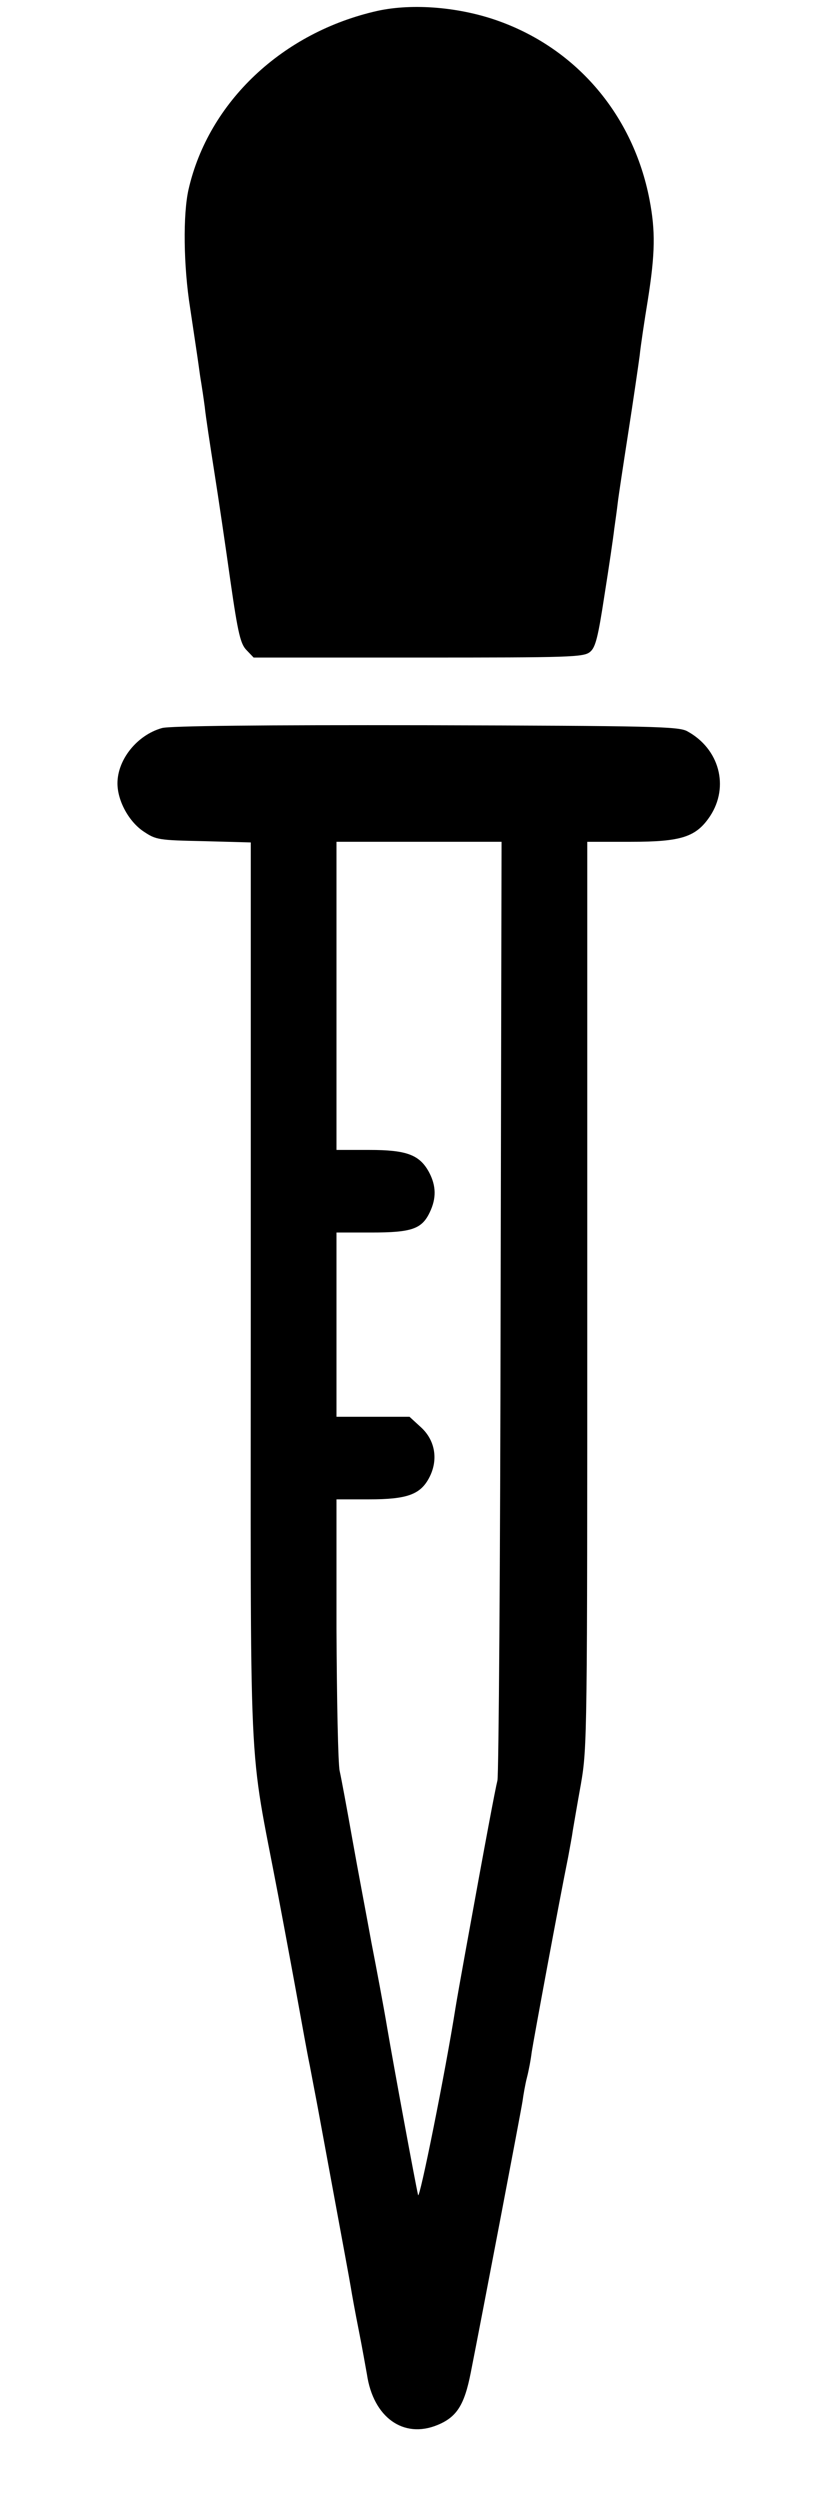
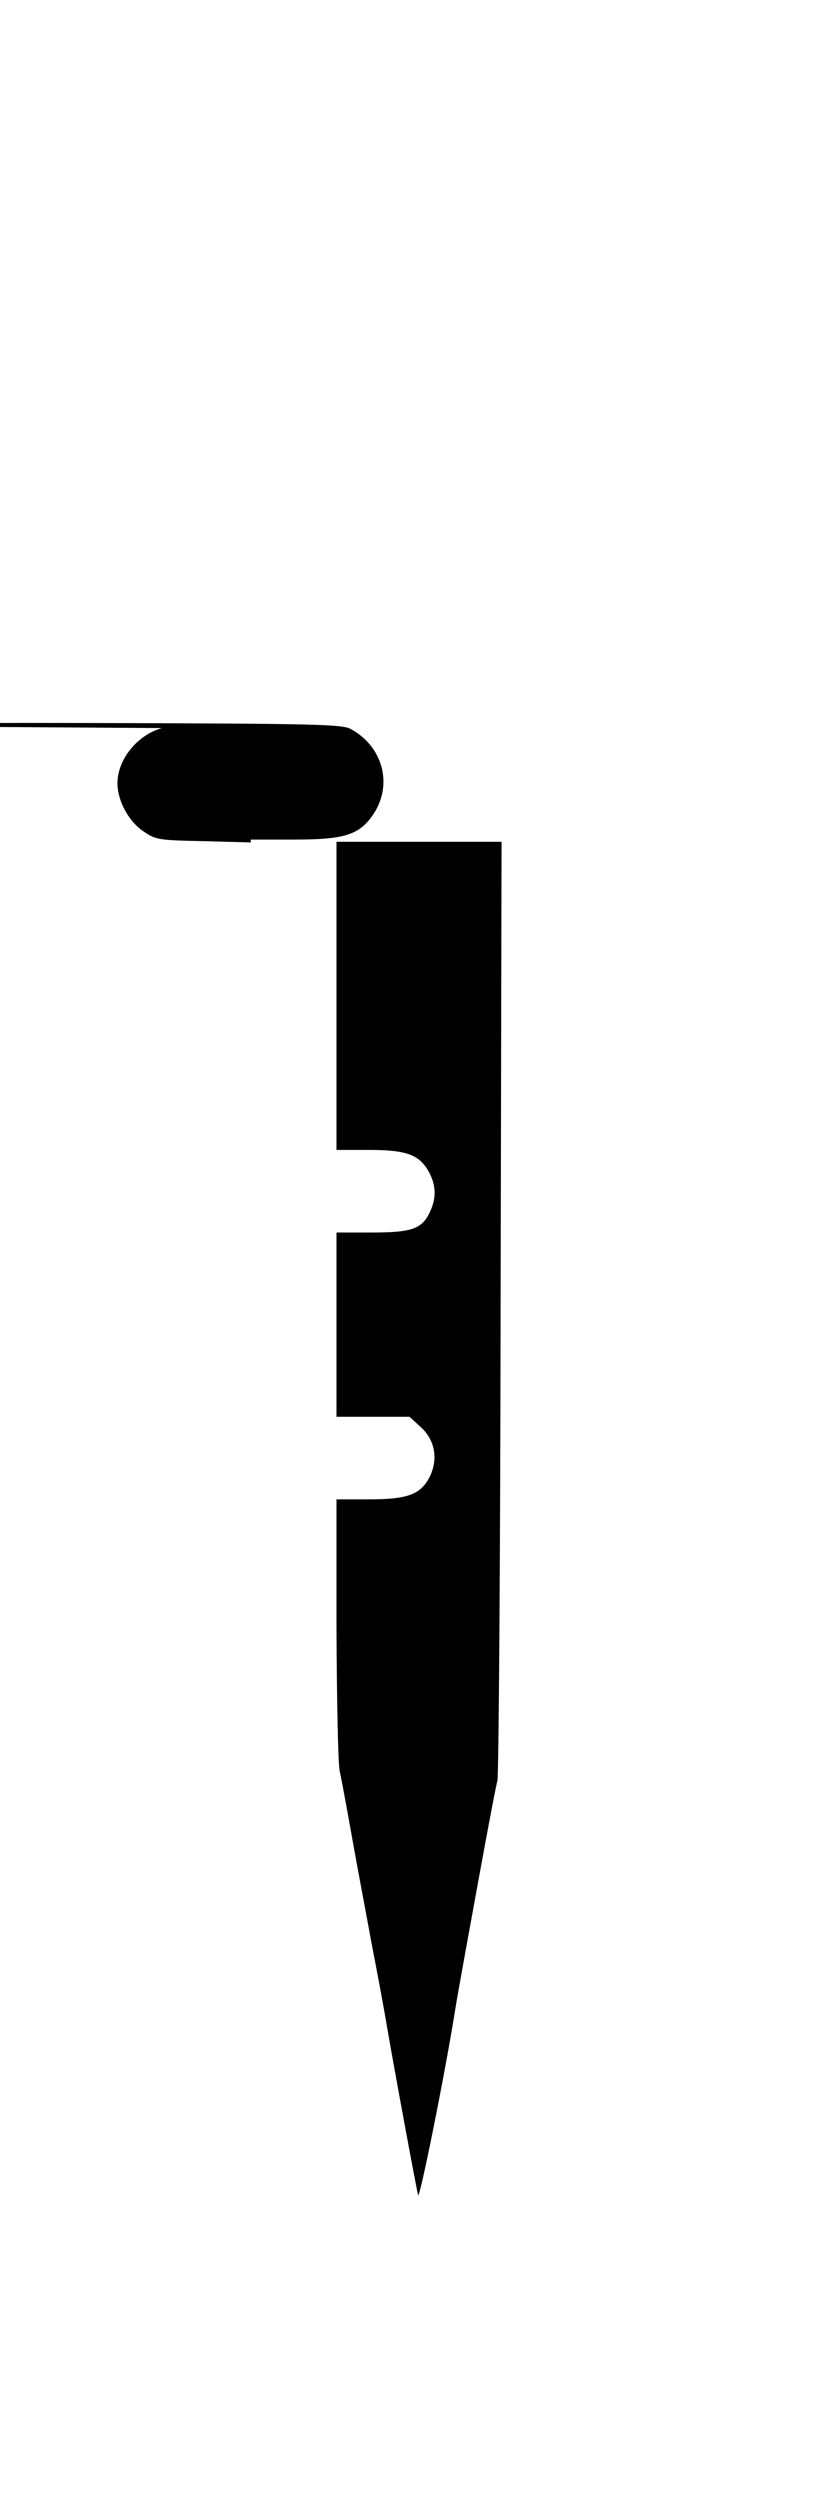
<svg xmlns="http://www.w3.org/2000/svg" version="1.0" width="258pt" height="787pt" viewBox="0 0 258 787" preserveAspectRatio="xMidYMid meet">
  <g transform="translate(0,787) scale(0.1,-0.1)" fill="#000000" stroke="none">
-     <path d="M1190 7836 c-300 -67 -533 -287 -596 -562 -18 -79 -16 -242 5 -374 11 -74 23 -153 26 -175 3 -23 7 -50 9 -61 2 -12 7 -45 11 -75 3 -30 17 -121 30 -204 13 -82 36 -238 51 -345 24 -167 32 -198 51 -217 l22 -23 519 0 c480 0 521 1 541 18 17 14 25 46 45 177 14 88 28 183 31 210 4 28 9 64 11 82 2 18 17 117 33 220 16 103 32 213 36 243 3 30 15 110 26 177 23 146 24 216 5 315 -51 264 -227 472 -473 561 -124 45 -272 57 -383 33z" />
-     <path d="M510 5578 c-78 -22 -140 -99 -140 -174 0 -55 36 -121 83 -152 39 -26 47 -27 189 -30 l148 -4 0 -1415 c0 -1601 -10 -1392 86 -1898 25 -132 54 -289 65 -350 11 -60 26 -145 35 -188 8 -42 17 -90 20 -105 3 -15 27 -146 54 -292 27 -146 52 -281 55 -300 3 -19 14 -80 25 -135 11 -55 22 -118 26 -140 20 -135 115 -203 222 -159 61 25 85 63 105 165 36 182 157 816 163 854 3 22 9 56 14 75 5 19 12 55 15 80 6 39 85 467 115 615 5 28 12 64 14 80 3 17 14 83 26 149 20 116 20 153 20 1542 l0 1424 137 0 c160 0 206 15 250 81 61 93 29 212 -72 267 -27 15 -106 17 -825 19 -510 1 -808 -2 -830 -9z m1067 -1820 c-1 -805 -6 -1476 -10 -1493 -7 -28 -35 -176 -101 -540 -14 -77 -28 -156 -31 -175 -32 -203 -114 -610 -118 -590 -10 45 -76 402 -97 525 -11 66 -34 188 -50 270 -15 83 -43 229 -60 325 -17 96 -35 193 -40 215 -5 22 -9 223 -10 448 l0 407 102 0 c121 0 163 15 191 70 28 55 18 116 -27 157 l-36 33 -115 0 -115 0 0 290 0 290 110 0 c127 0 159 11 184 64 21 44 20 83 -2 125 -30 56 -71 71 -189 71 l-103 0 0 485 0 485 260 0 260 0 -3 -1462z" />
+     <path d="M510 5578 c-78 -22 -140 -99 -140 -174 0 -55 36 -121 83 -152 39 -26 47 -27 189 -30 l148 -4 0 -1415 l0 1424 137 0 c160 0 206 15 250 81 61 93 29 212 -72 267 -27 15 -106 17 -825 19 -510 1 -808 -2 -830 -9z m1067 -1820 c-1 -805 -6 -1476 -10 -1493 -7 -28 -35 -176 -101 -540 -14 -77 -28 -156 -31 -175 -32 -203 -114 -610 -118 -590 -10 45 -76 402 -97 525 -11 66 -34 188 -50 270 -15 83 -43 229 -60 325 -17 96 -35 193 -40 215 -5 22 -9 223 -10 448 l0 407 102 0 c121 0 163 15 191 70 28 55 18 116 -27 157 l-36 33 -115 0 -115 0 0 290 0 290 110 0 c127 0 159 11 184 64 21 44 20 83 -2 125 -30 56 -71 71 -189 71 l-103 0 0 485 0 485 260 0 260 0 -3 -1462z" />
  </g>
</svg>